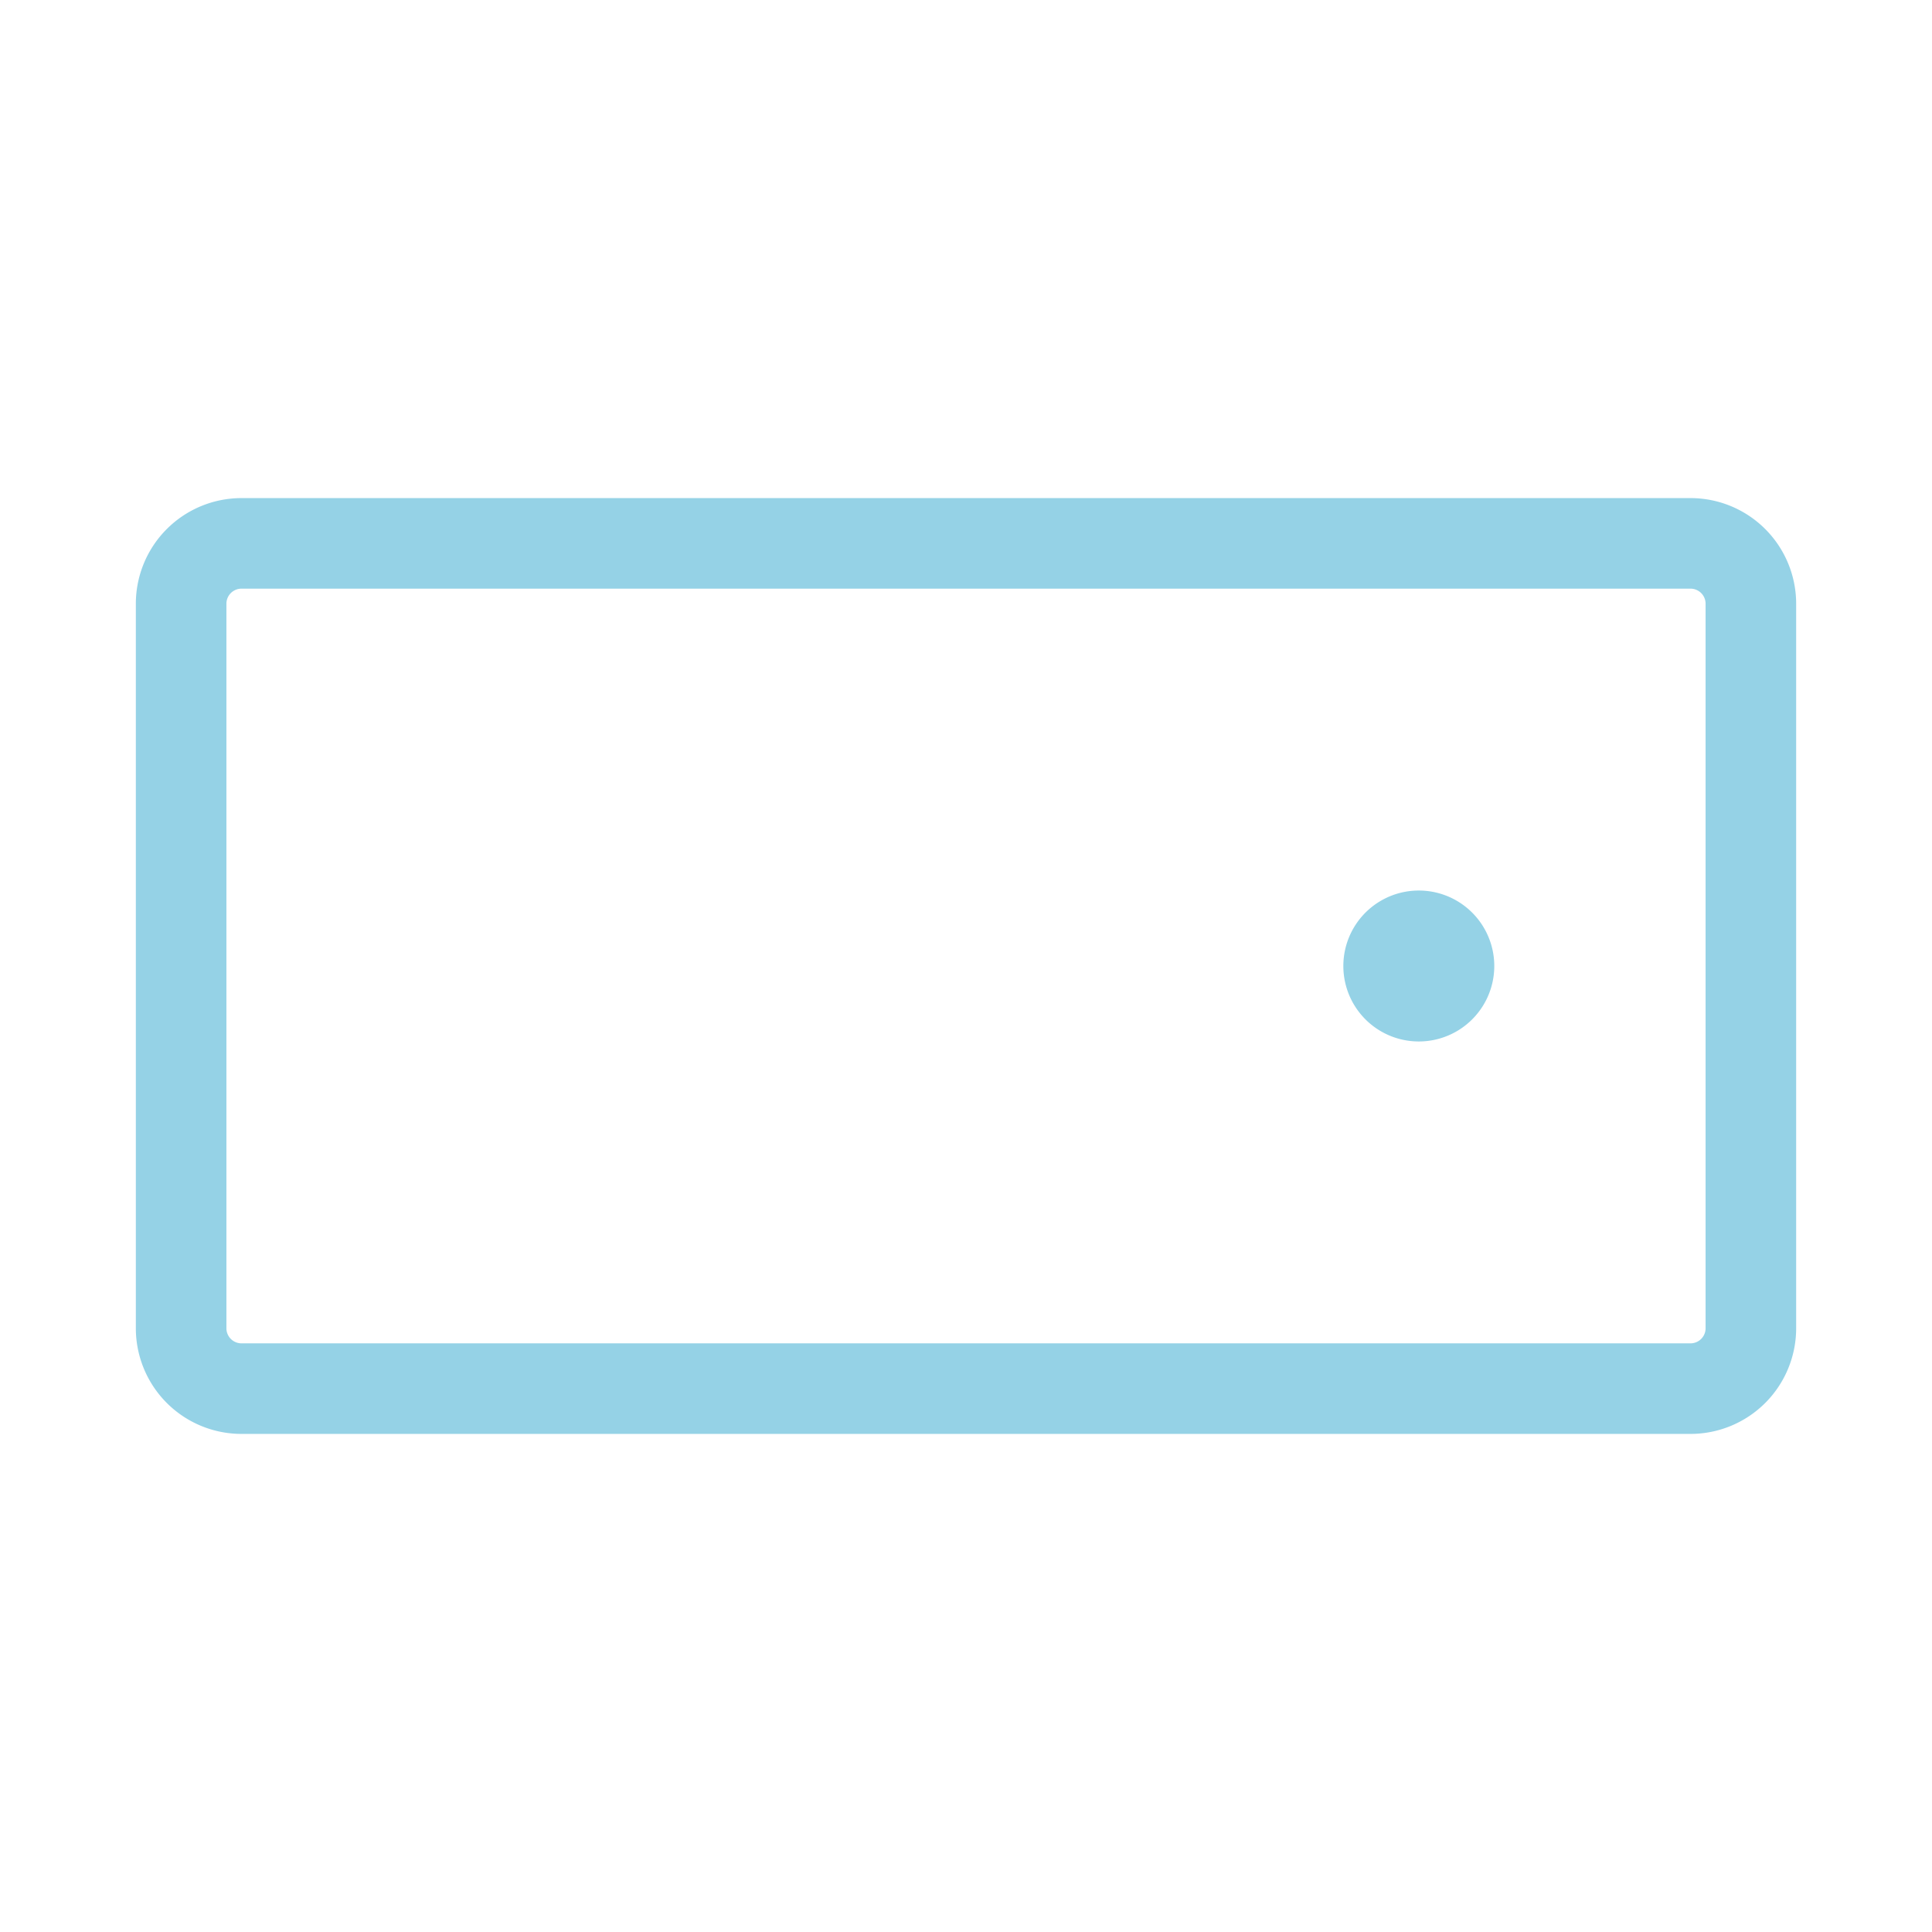
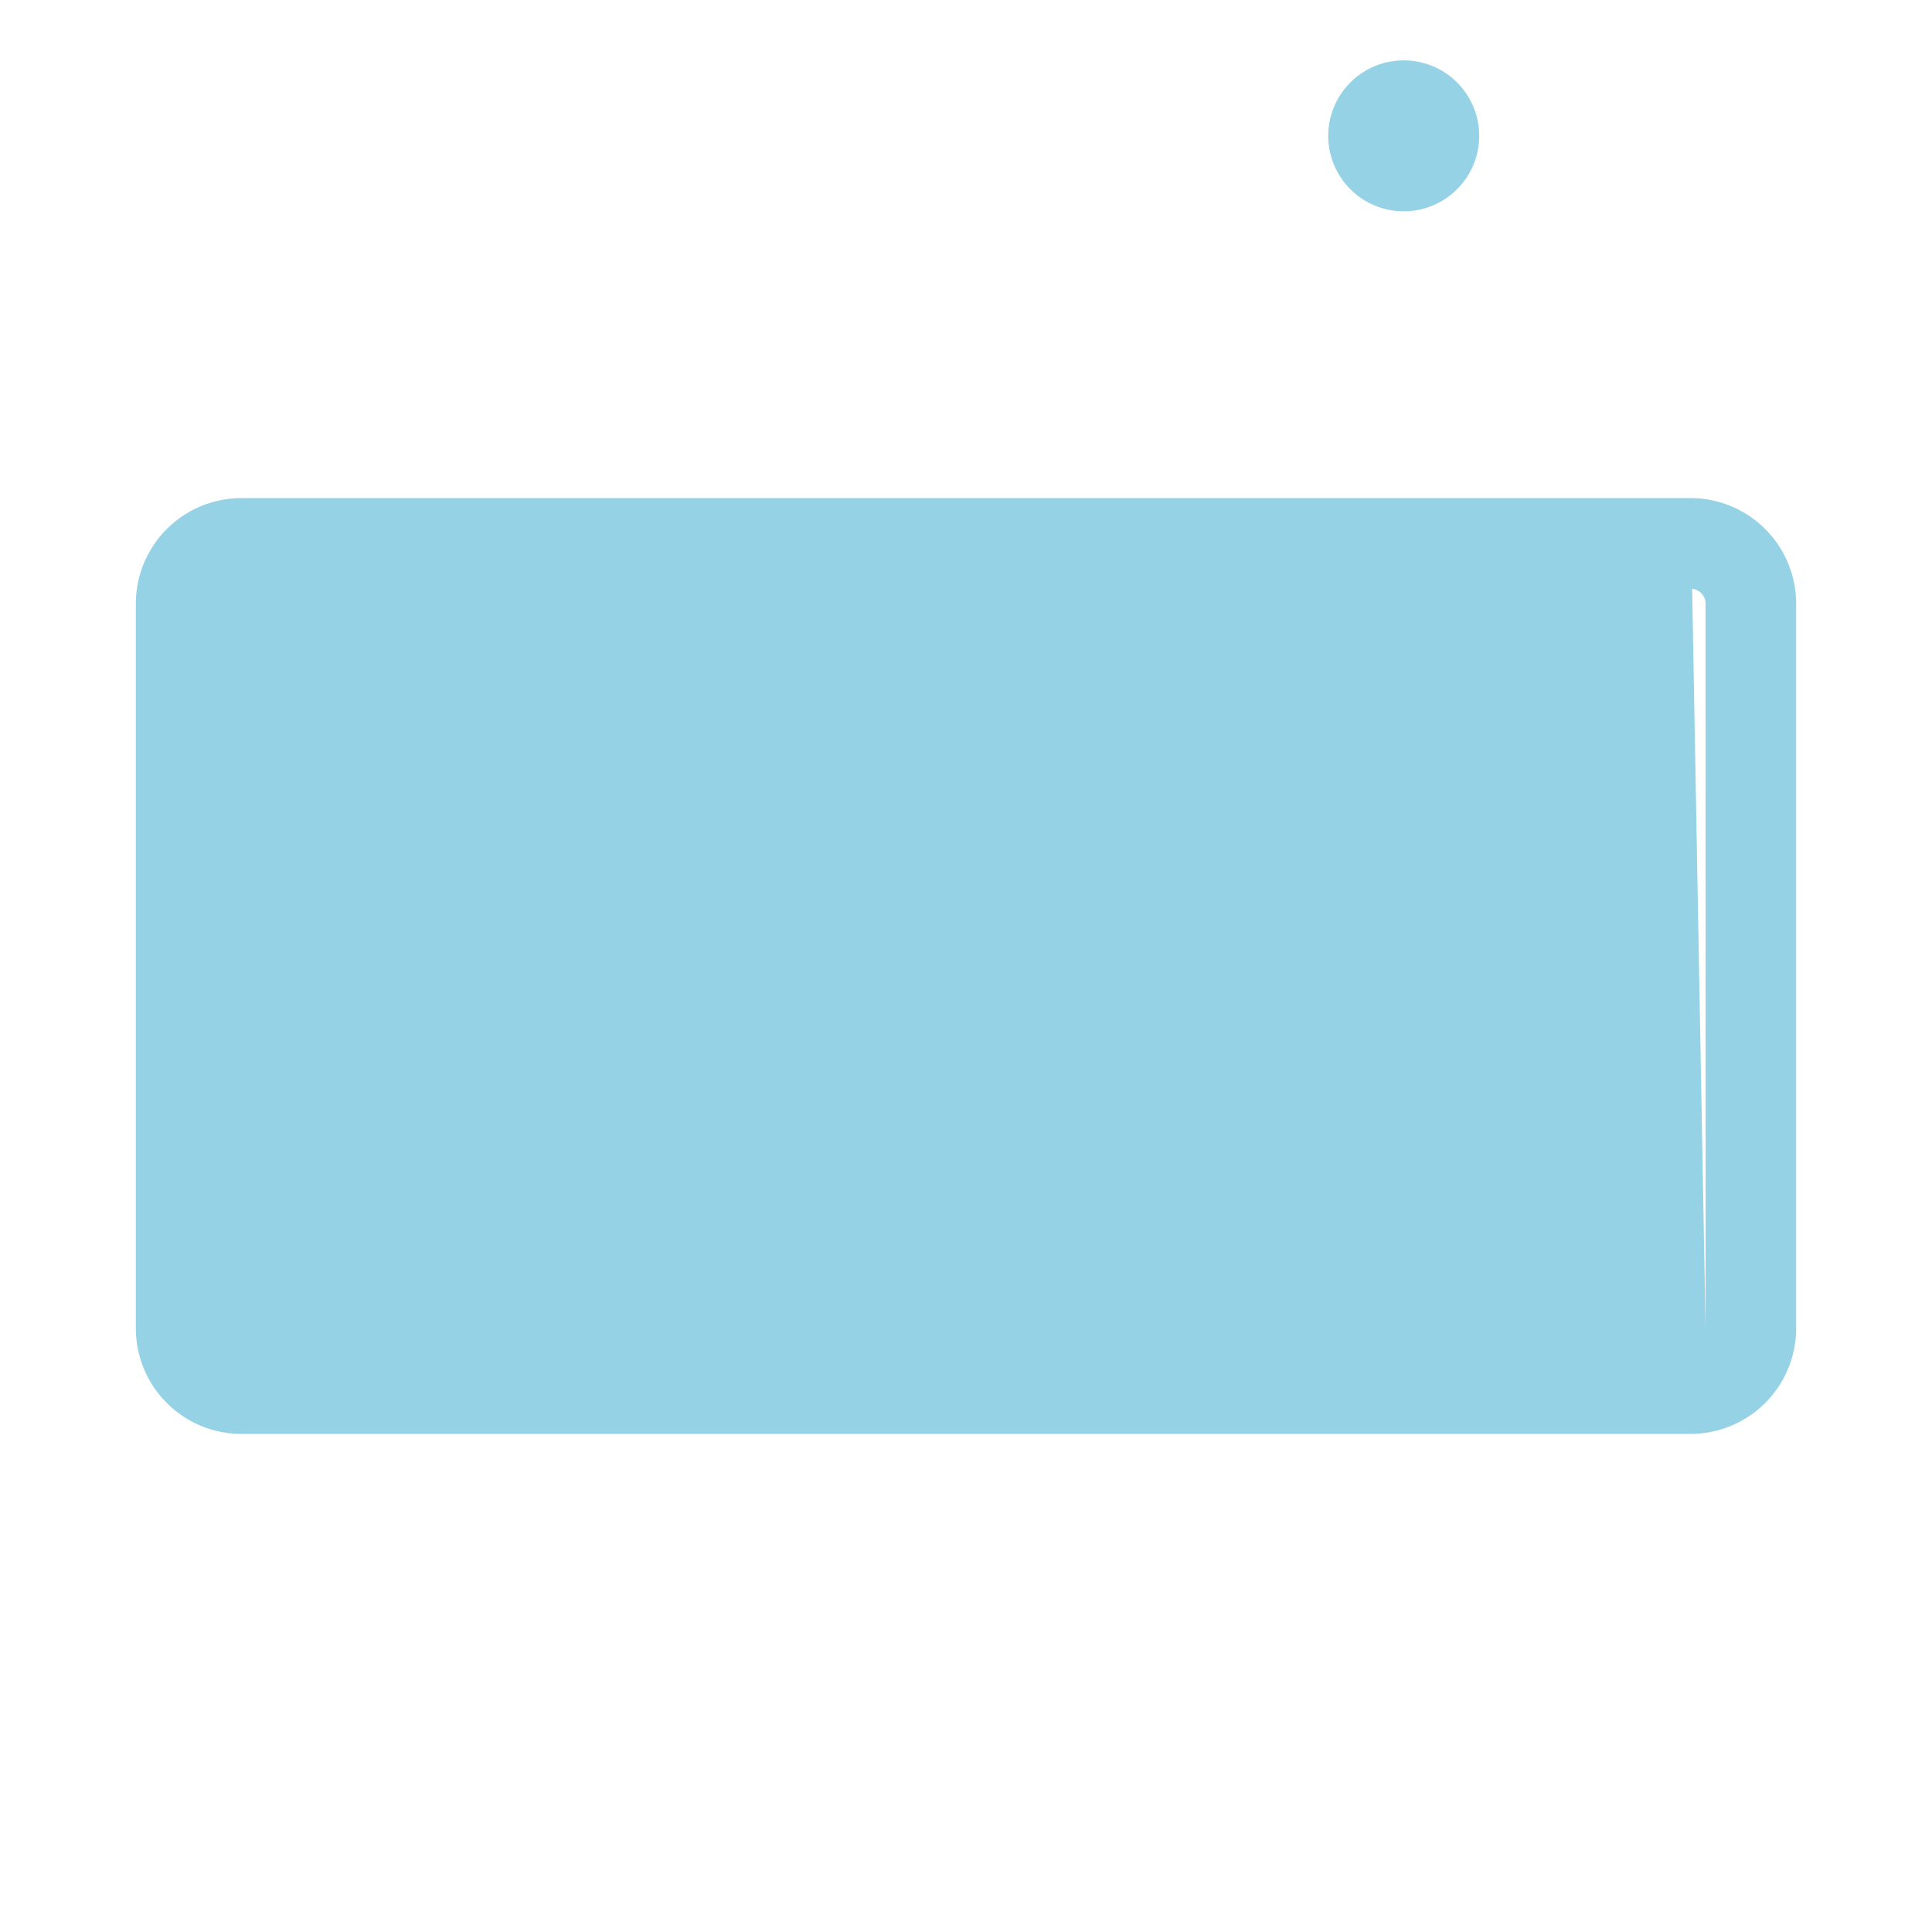
<svg xmlns="http://www.w3.org/2000/svg" width="64" height="64" fill="none">
-   <path fill="#95D2E6" d="M56 16.5H8A3.5 3.5 0 0 0 4.5 20v24A3.5 3.5 0 0 0 8 47.5h48a3.5 3.5 0 0 0 3.5-3.5V20a3.5 3.5 0 0 0-3.5-3.5Zm.5 27.5a.5.5 0 0 1-.5.5H8a.5.5 0 0 1-.5-.5V20a.5.5 0 0 1 .5-.5h48a.5.5 0 0 1 .5.5v24Zm-7-12a2.5 2.5 0 1 1-5 0 2.5 2.5 0 0 1 5 0Z" />
+   <path fill="#95D2E6" d="M56 16.5H8A3.5 3.5 0 0 0 4.5 20v24A3.5 3.5 0 0 0 8 47.5h48a3.5 3.5 0 0 0 3.5-3.5V20a3.5 3.5 0 0 0-3.5-3.5Za.5.5 0 0 1-.5.5H8a.5.5 0 0 1-.5-.5V20a.5.5 0 0 1 .5-.5h48a.5.5 0 0 1 .5.5v24Zm-7-12a2.5 2.5 0 1 1-5 0 2.5 2.5 0 0 1 5 0Z" />
</svg>